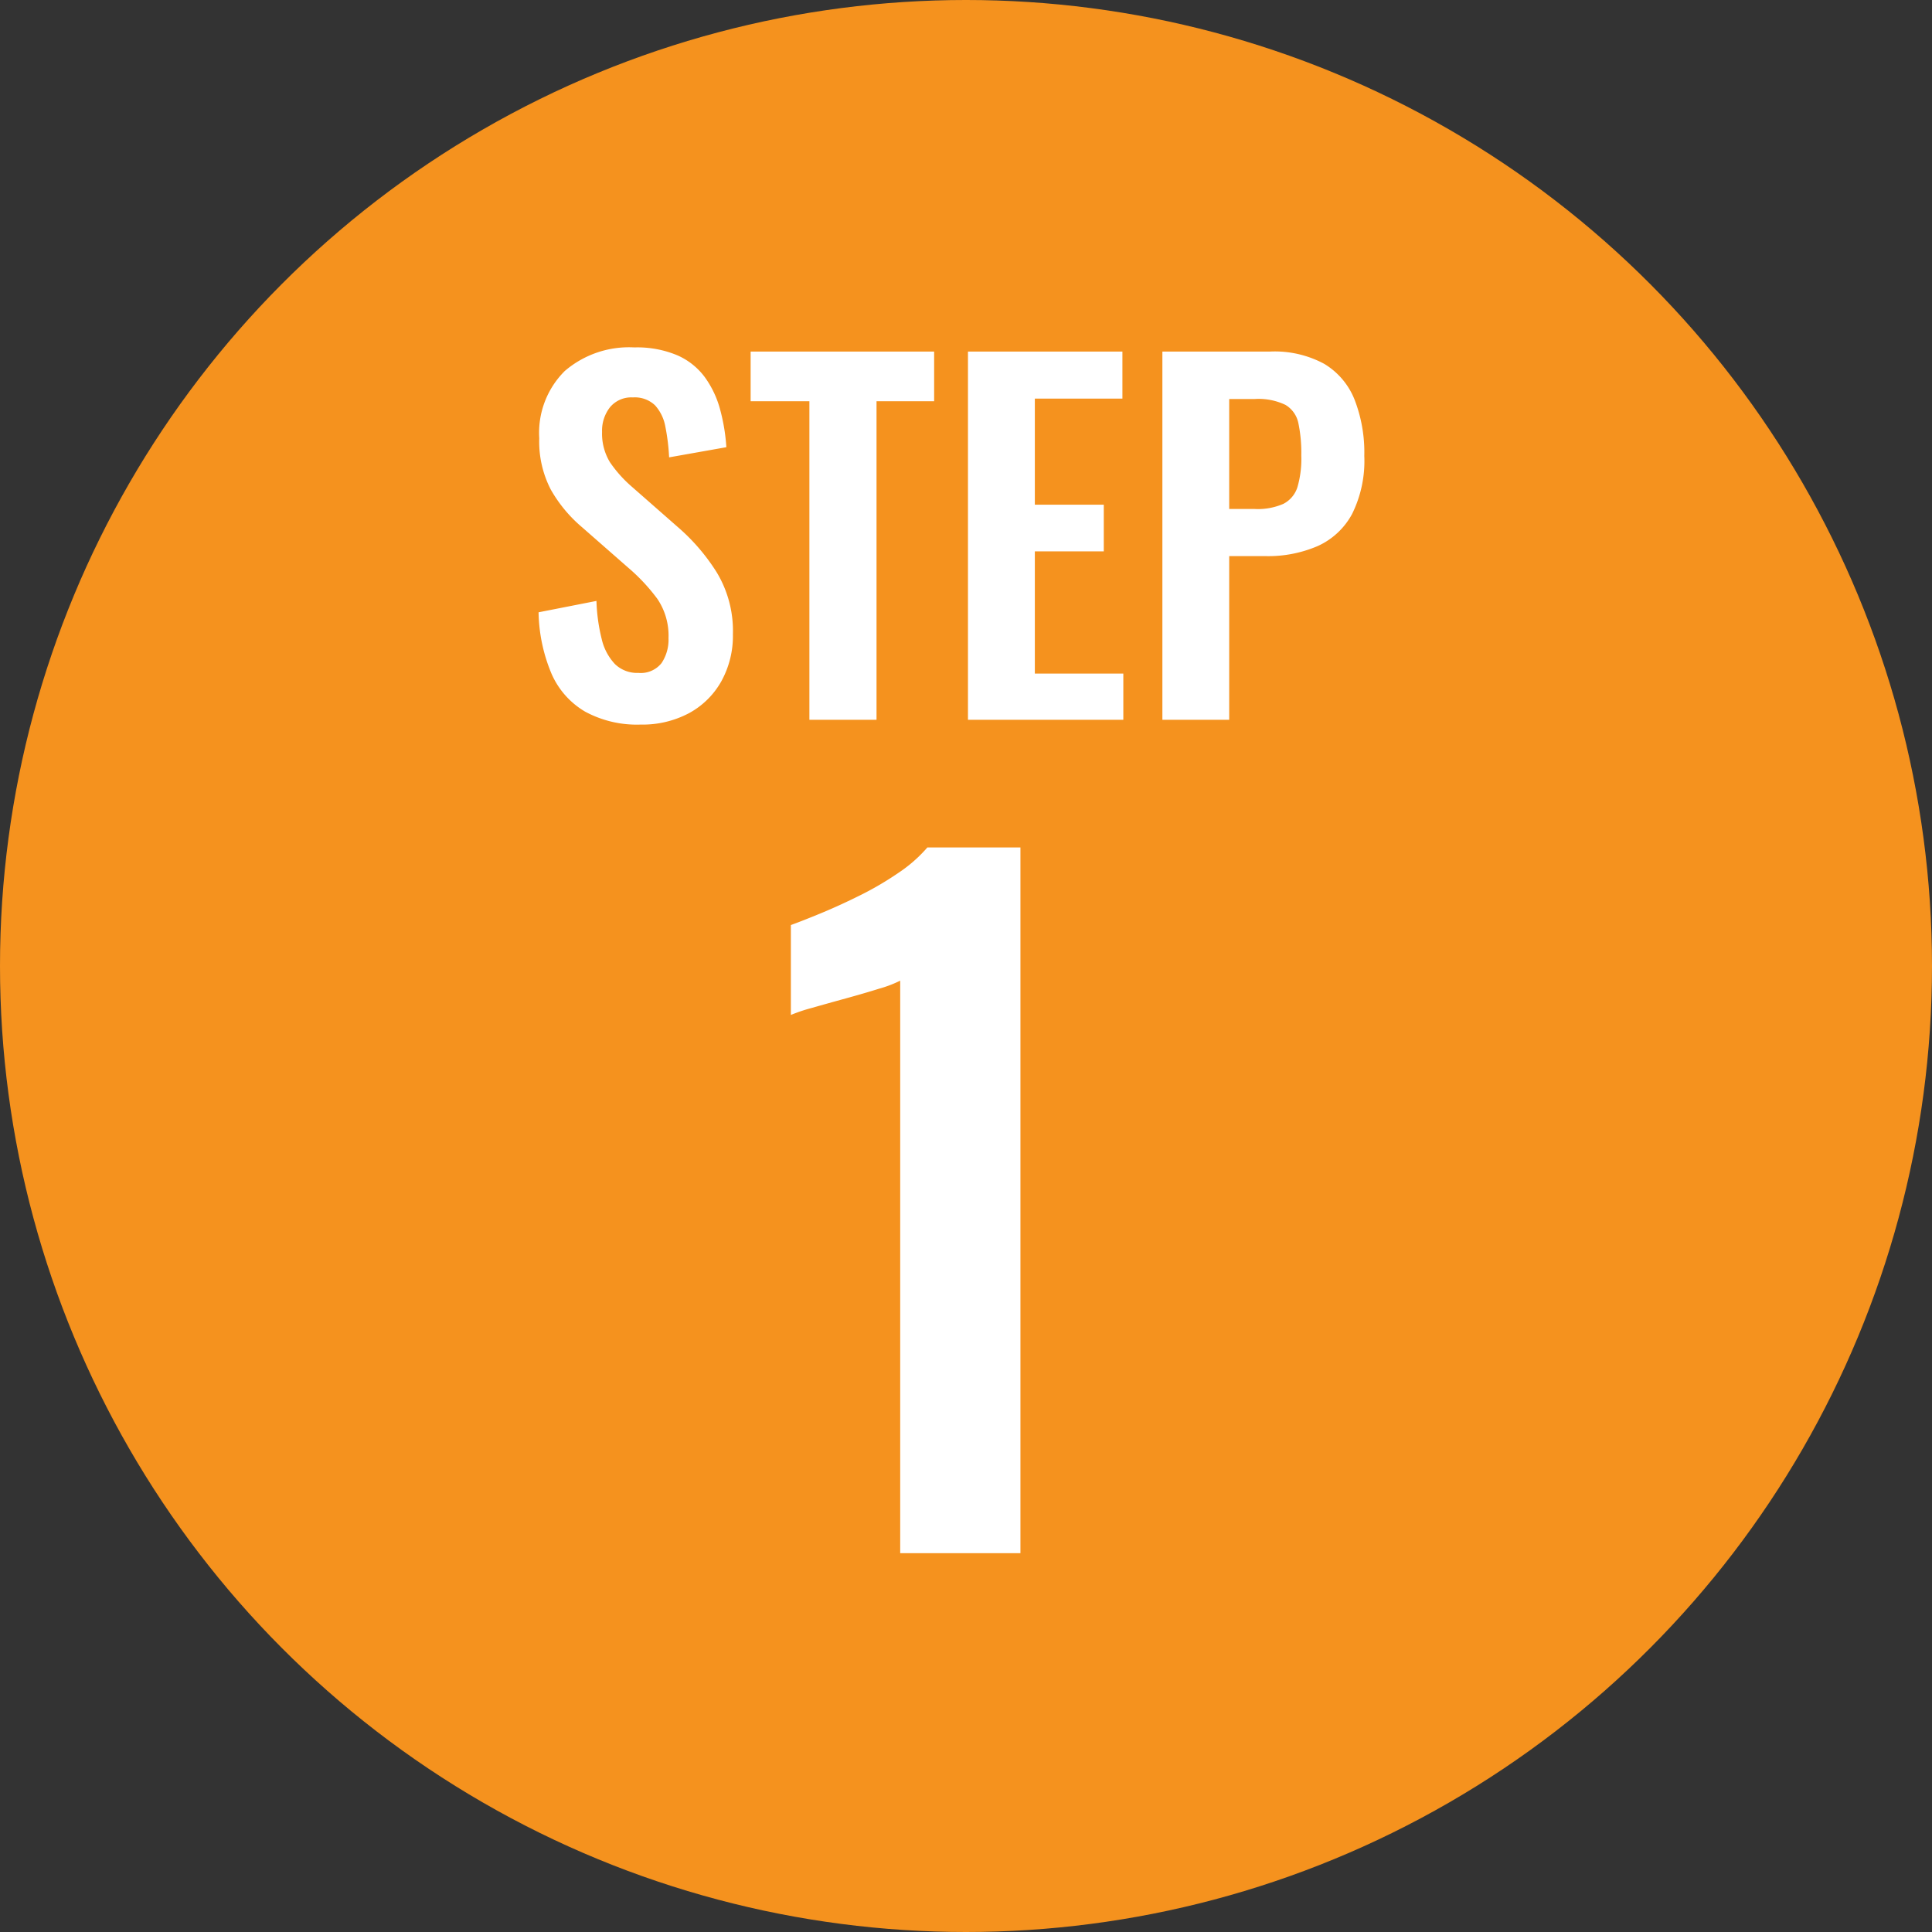
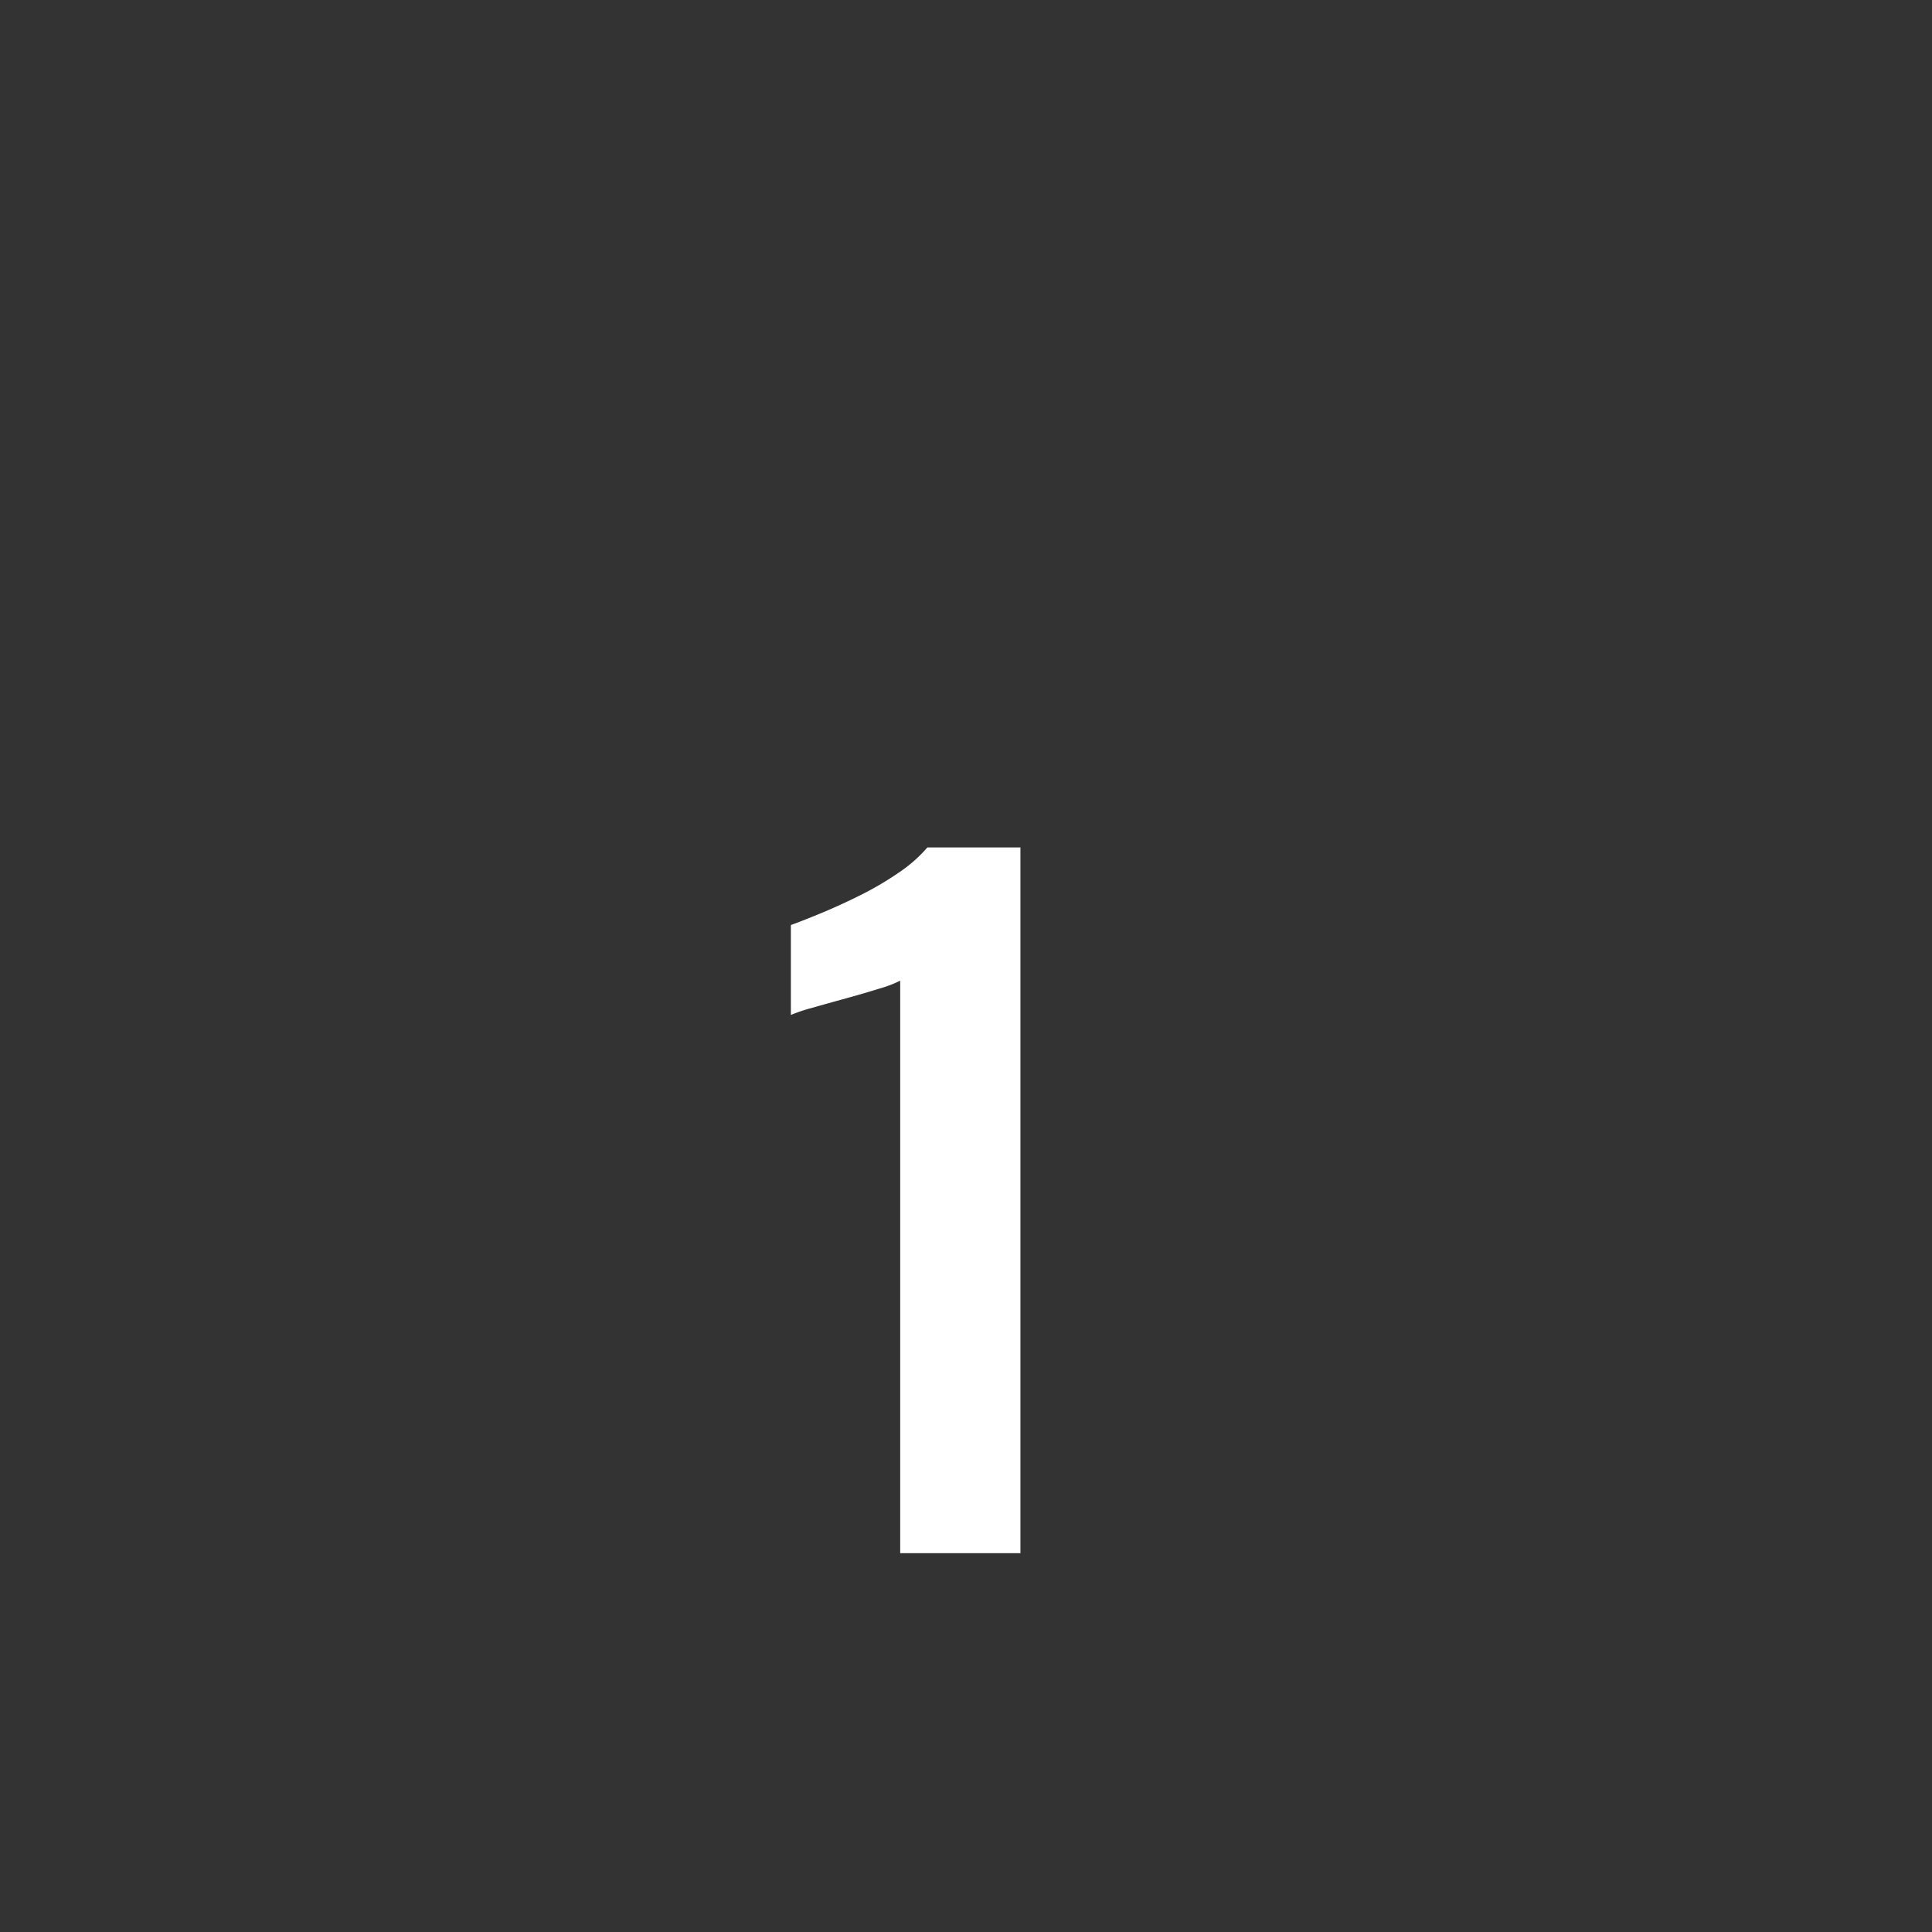
<svg xmlns="http://www.w3.org/2000/svg" width="51" height="51" viewBox="0 0 51 51">
  <rect x="0" y="0" width="51" height="51" fill="#333333" stroke="none" />
  <g transform="translate(-308 -5849)">
-     <circle cx="25.5" cy="25.5" r="25.5" transform="translate(308 5849)" fill="#f5921e" />
    <path d="M1.763,0V-15.113a3.1,3.1,0,0,1-.547.209q-.406.127-.89.26t-.89.249a4.4,4.4,0,0,0-.559.187v-2.373q.32-.116.808-.318t1.022-.468a8.345,8.345,0,0,0,1.011-.593,3.764,3.764,0,0,0,.762-.669H4.937V0Z" transform="translate(330 5890)" fill="#fff" />
-     <path d="M-8.092.127A2.868,2.868,0,0,1-9.555-.215a2.159,2.159,0,0,1-.886-1,4.359,4.359,0,0,1-.342-1.622l1.528-.3a4.716,4.716,0,0,0,.137,1,1.437,1.437,0,0,0,.349.665.841.841,0,0,0,.621.235.7.7,0,0,0,.612-.26,1.113,1.113,0,0,0,.183-.657,1.732,1.732,0,0,0-.294-1.037,4.949,4.949,0,0,0-.768-.822L-9.637-5.084a3.66,3.66,0,0,1-.823-.992,2.747,2.747,0,0,1-.305-1.354,2.3,2.3,0,0,1,.674-1.777,2.6,2.6,0,0,1,1.835-.622,2.735,2.735,0,0,1,1.138.209,1.8,1.8,0,0,1,.726.58,2.6,2.6,0,0,1,.4.845,5.03,5.03,0,0,1,.166,1l-1.511.268a5.463,5.463,0,0,0-.1-.814A1.134,1.134,0,0,0-7.708-8.3a.771.771,0,0,0-.585-.209.729.729,0,0,0-.606.261,1,1,0,0,0-.208.646A1.457,1.457,0,0,0-8.9-6.8a3.337,3.337,0,0,0,.585.653l1.21,1.062A5.3,5.3,0,0,1-6.082-3.894a2.989,2.989,0,0,1,.429,1.637,2.476,2.476,0,0,1-.306,1.242,2.155,2.155,0,0,1-.853.841A2.615,2.615,0,0,1-8.092.127ZM-3.634,0V-8.408H-5.185V-9.72H-.341v1.312H-1.862V0ZM.552,0V-9.72H4.629v1.243H2.317v2.8h1.82v1.232H2.317V-1.22H4.653V0ZM5.684,0V-9.72H8.535a2.747,2.747,0,0,1,1.42.324,1.931,1.931,0,0,1,.8.94,3.848,3.848,0,0,1,.259,1.492,3.146,3.146,0,0,1-.323,1.533,1.936,1.936,0,0,1-.906.845,3.3,3.3,0,0,1-1.376.266H7.448V0ZM7.448-5.564h.674A1.681,1.681,0,0,0,8.879-5.7a.747.747,0,0,0,.372-.447,2.672,2.672,0,0,0,.1-.828,3.824,3.824,0,0,0-.077-.854.73.73,0,0,0-.339-.482,1.642,1.642,0,0,0-.816-.156H7.448Z" transform="translate(333 5868)" fill="#fff" />
  </g>
</svg>